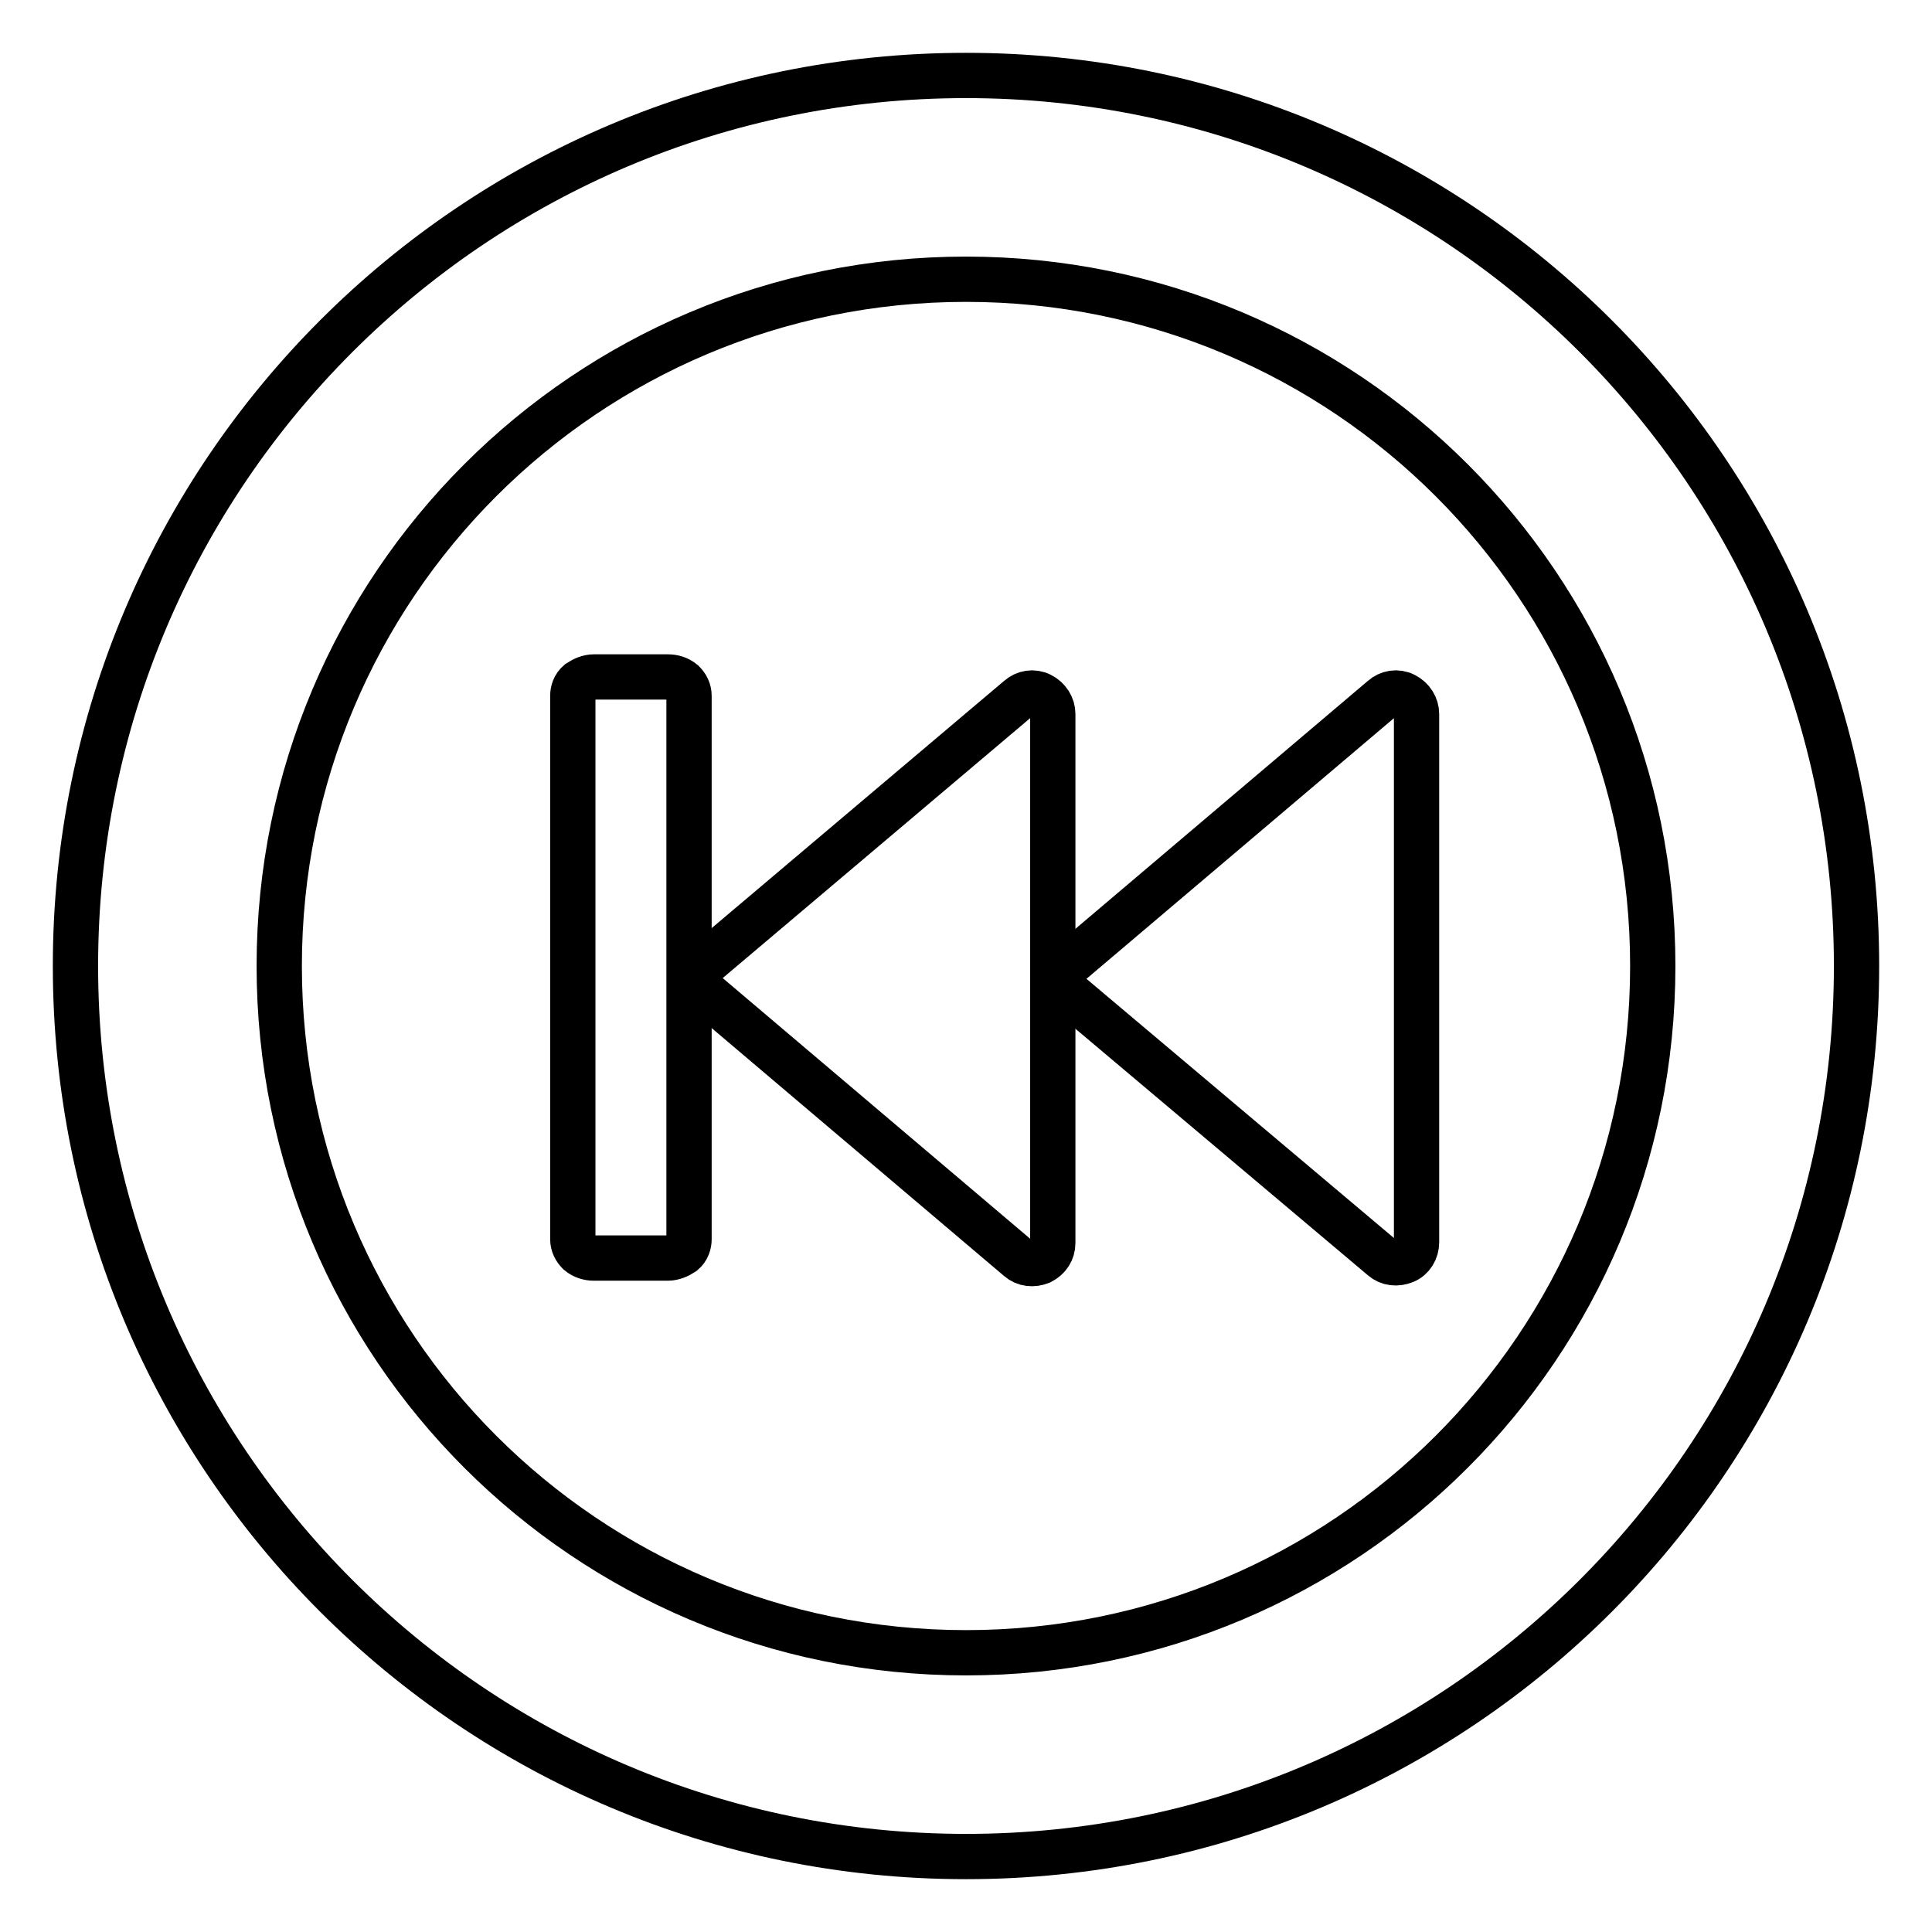
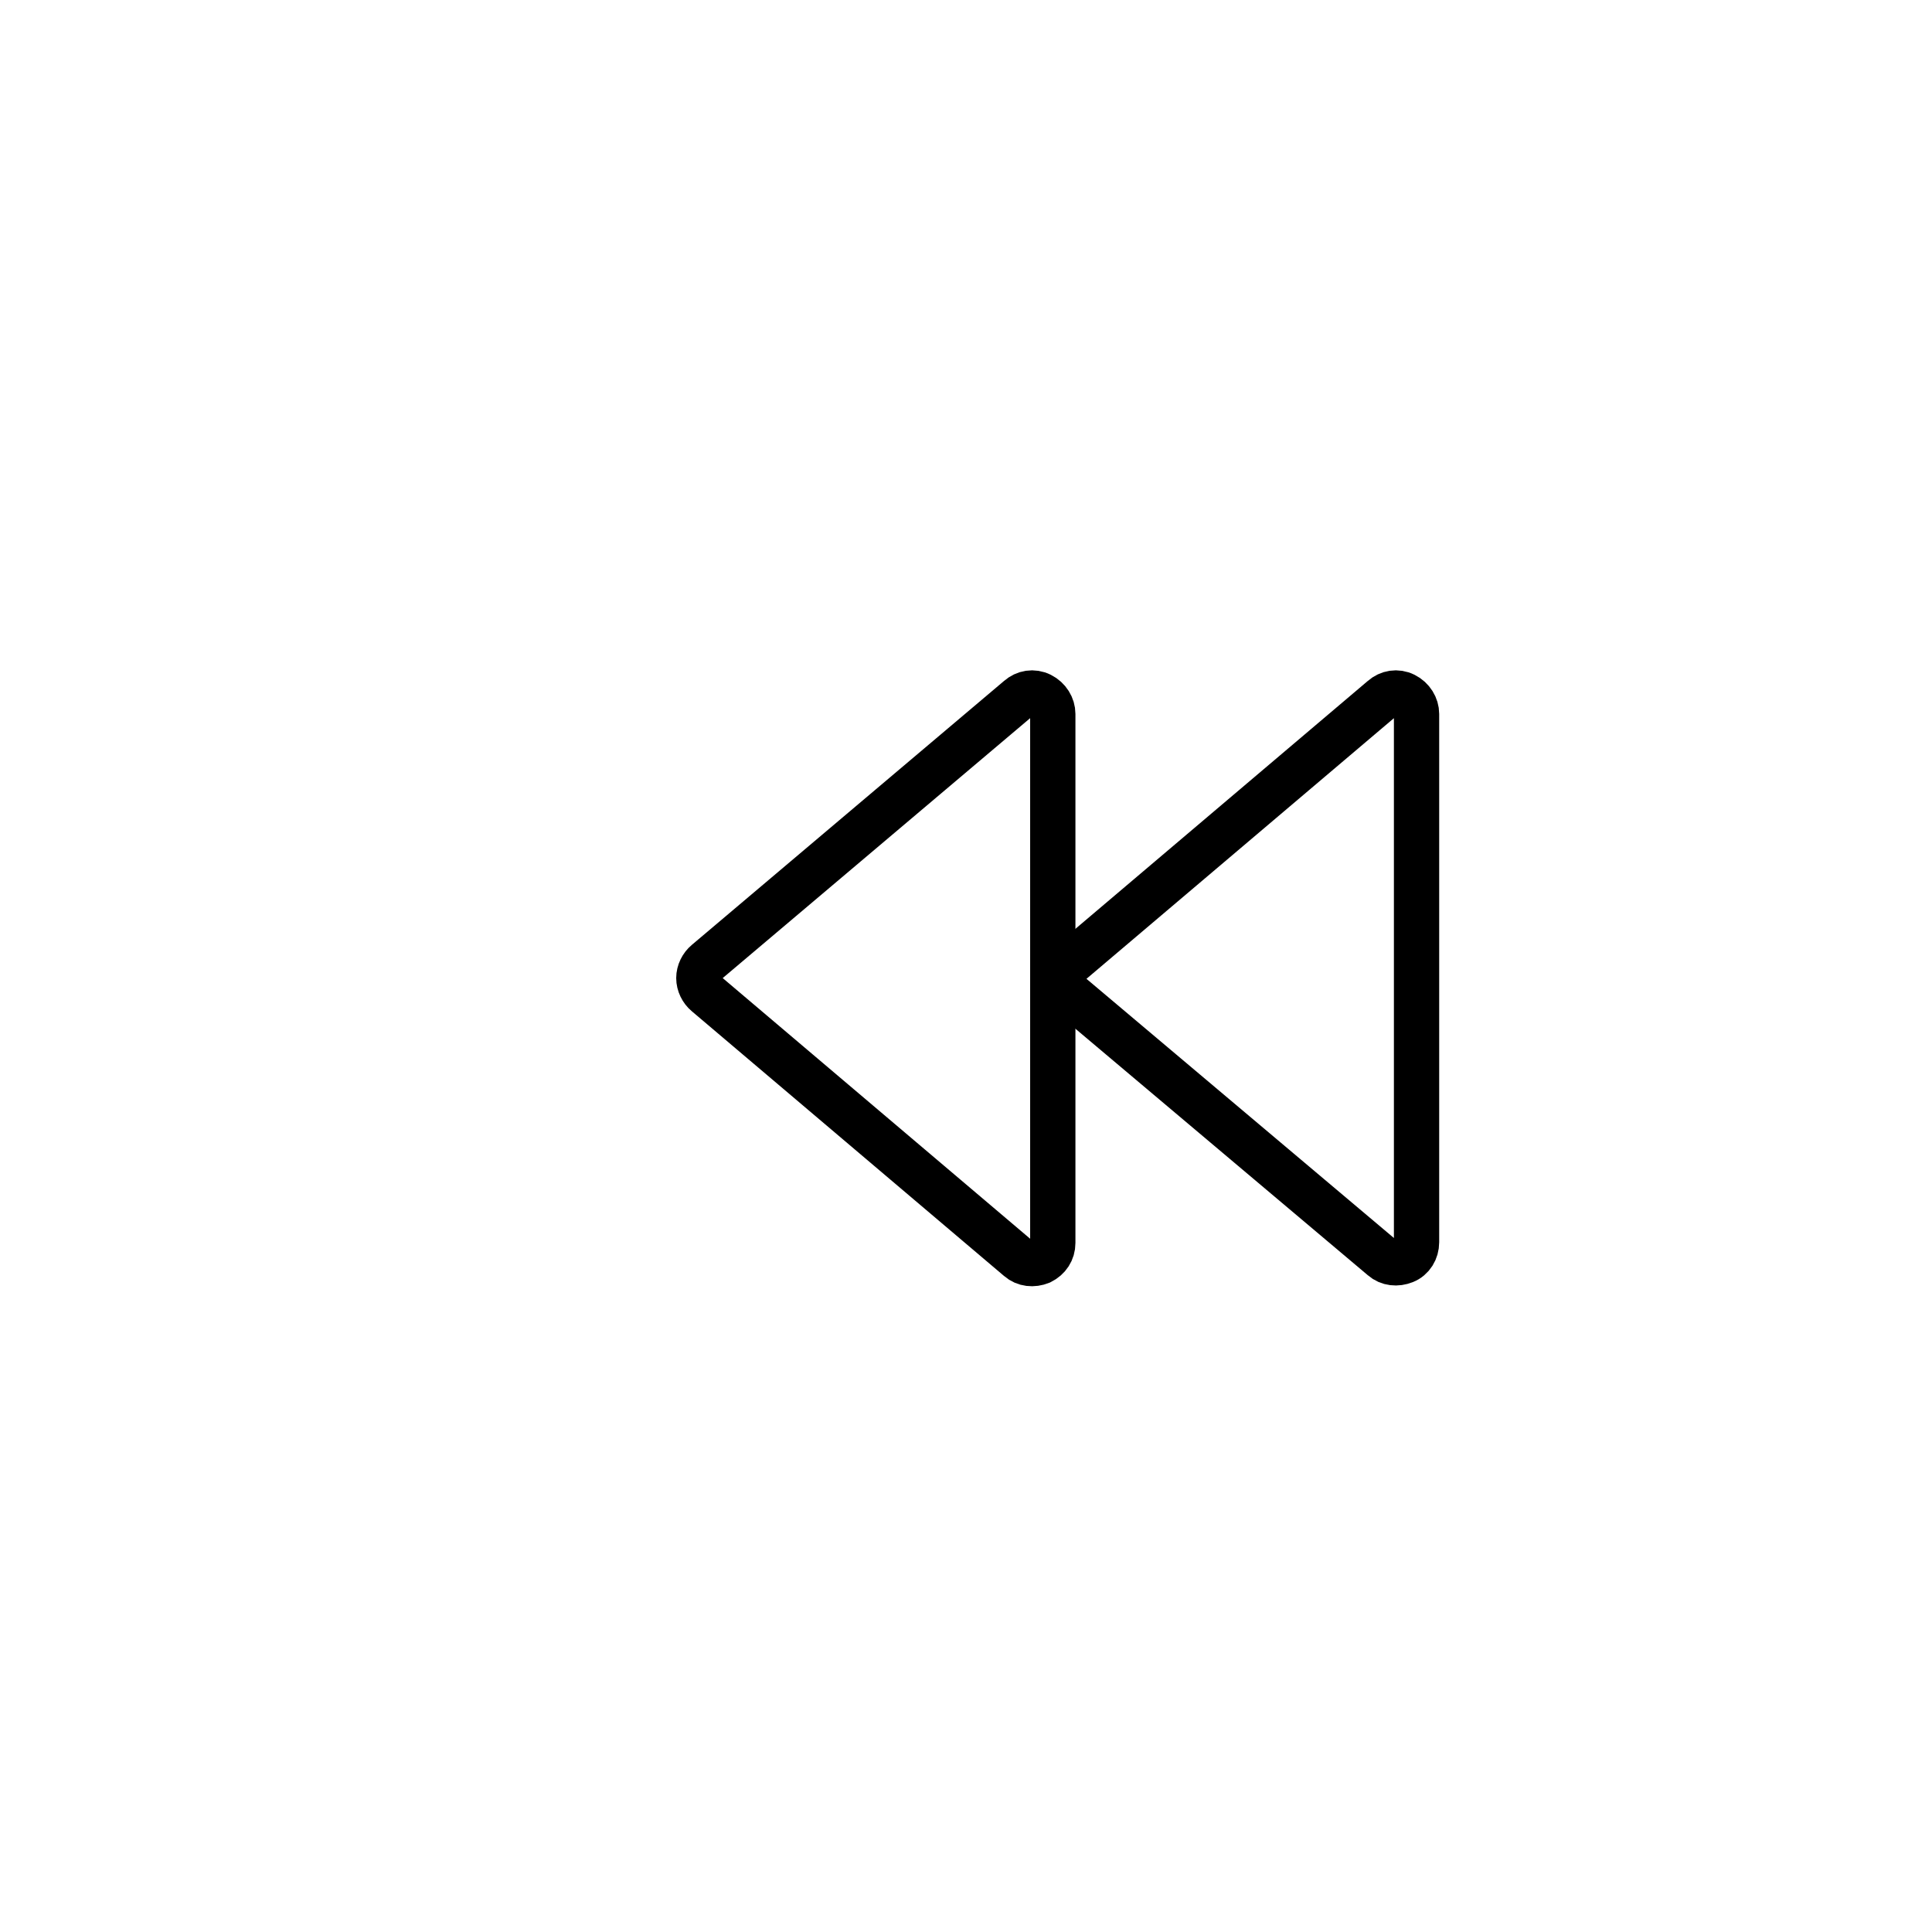
<svg xmlns="http://www.w3.org/2000/svg" version="1.1" x="0px" y="0px" viewBox="0 0 256 256" enable-background="new 0 0 256 256" xml:space="preserve">
  <g>
    <g>
-       <path stroke-width="6" fill-opacity="0" stroke="#000000" d="M128,10C62.8,10,10,62.8,10,128c0,65.2,52.8,118,118,118c65.2,0,118-52.8,118-118C246,62.8,193.2,10,128,10z M128,219c-50.3,0-91-40.7-91-91c0-50.3,40.7-91,91-91c50.3,0,91,40.7,91,91C219,178.3,178.3,219,128,219z" />
-       <path stroke-width="6" fill-opacity="0" stroke="#000000" d="M91.3,92.2c0-0.7-0.3-1.3-0.8-1.8c-0.6-0.5-1.3-0.7-2-0.7h-9.8c-0.7,0-1.4,0.3-2,0.7c-0.6,0.5-0.8,1.2-0.8,1.8v72c0,0.7,0.3,1.3,0.8,1.8c0.6,0.5,1.3,0.7,2,0.7h9.8c0.7,0,1.4-0.3,2-0.7c0.6-0.5,0.8-1.2,0.8-1.8v-34.7v-7.7V92.2L91.3,92.2z" />
      <path stroke-width="6" fill-opacity="0" stroke="#000000" d="M183.2,166.7c0.8,0.7,1.9,0.8,2.9,0.4s1.6-1.4,1.6-2.5V94.6c0-1-0.6-2-1.6-2.5s-2.1-0.3-2.9,0.4l-41.4,35.1c-0.6,0.5-1,1.3-1,2.1s0.4,1.6,1,2.1L183.2,166.7z" />
      <path stroke-width="6" fill-opacity="0" stroke="#000000" d="M93.6,127.5c-0.6,0.5-1,1.3-1,2.1s0.4,1.6,1,2.1l41.4,35.1c0.8,0.7,1.9,0.8,2.9,0.4c1-0.5,1.6-1.4,1.6-2.5v-35.1V94.6c0-1-0.6-2-1.6-2.5c-1-0.5-2.1-0.3-2.9,0.4L93.6,127.5z" />
    </g>
  </g>
</svg>